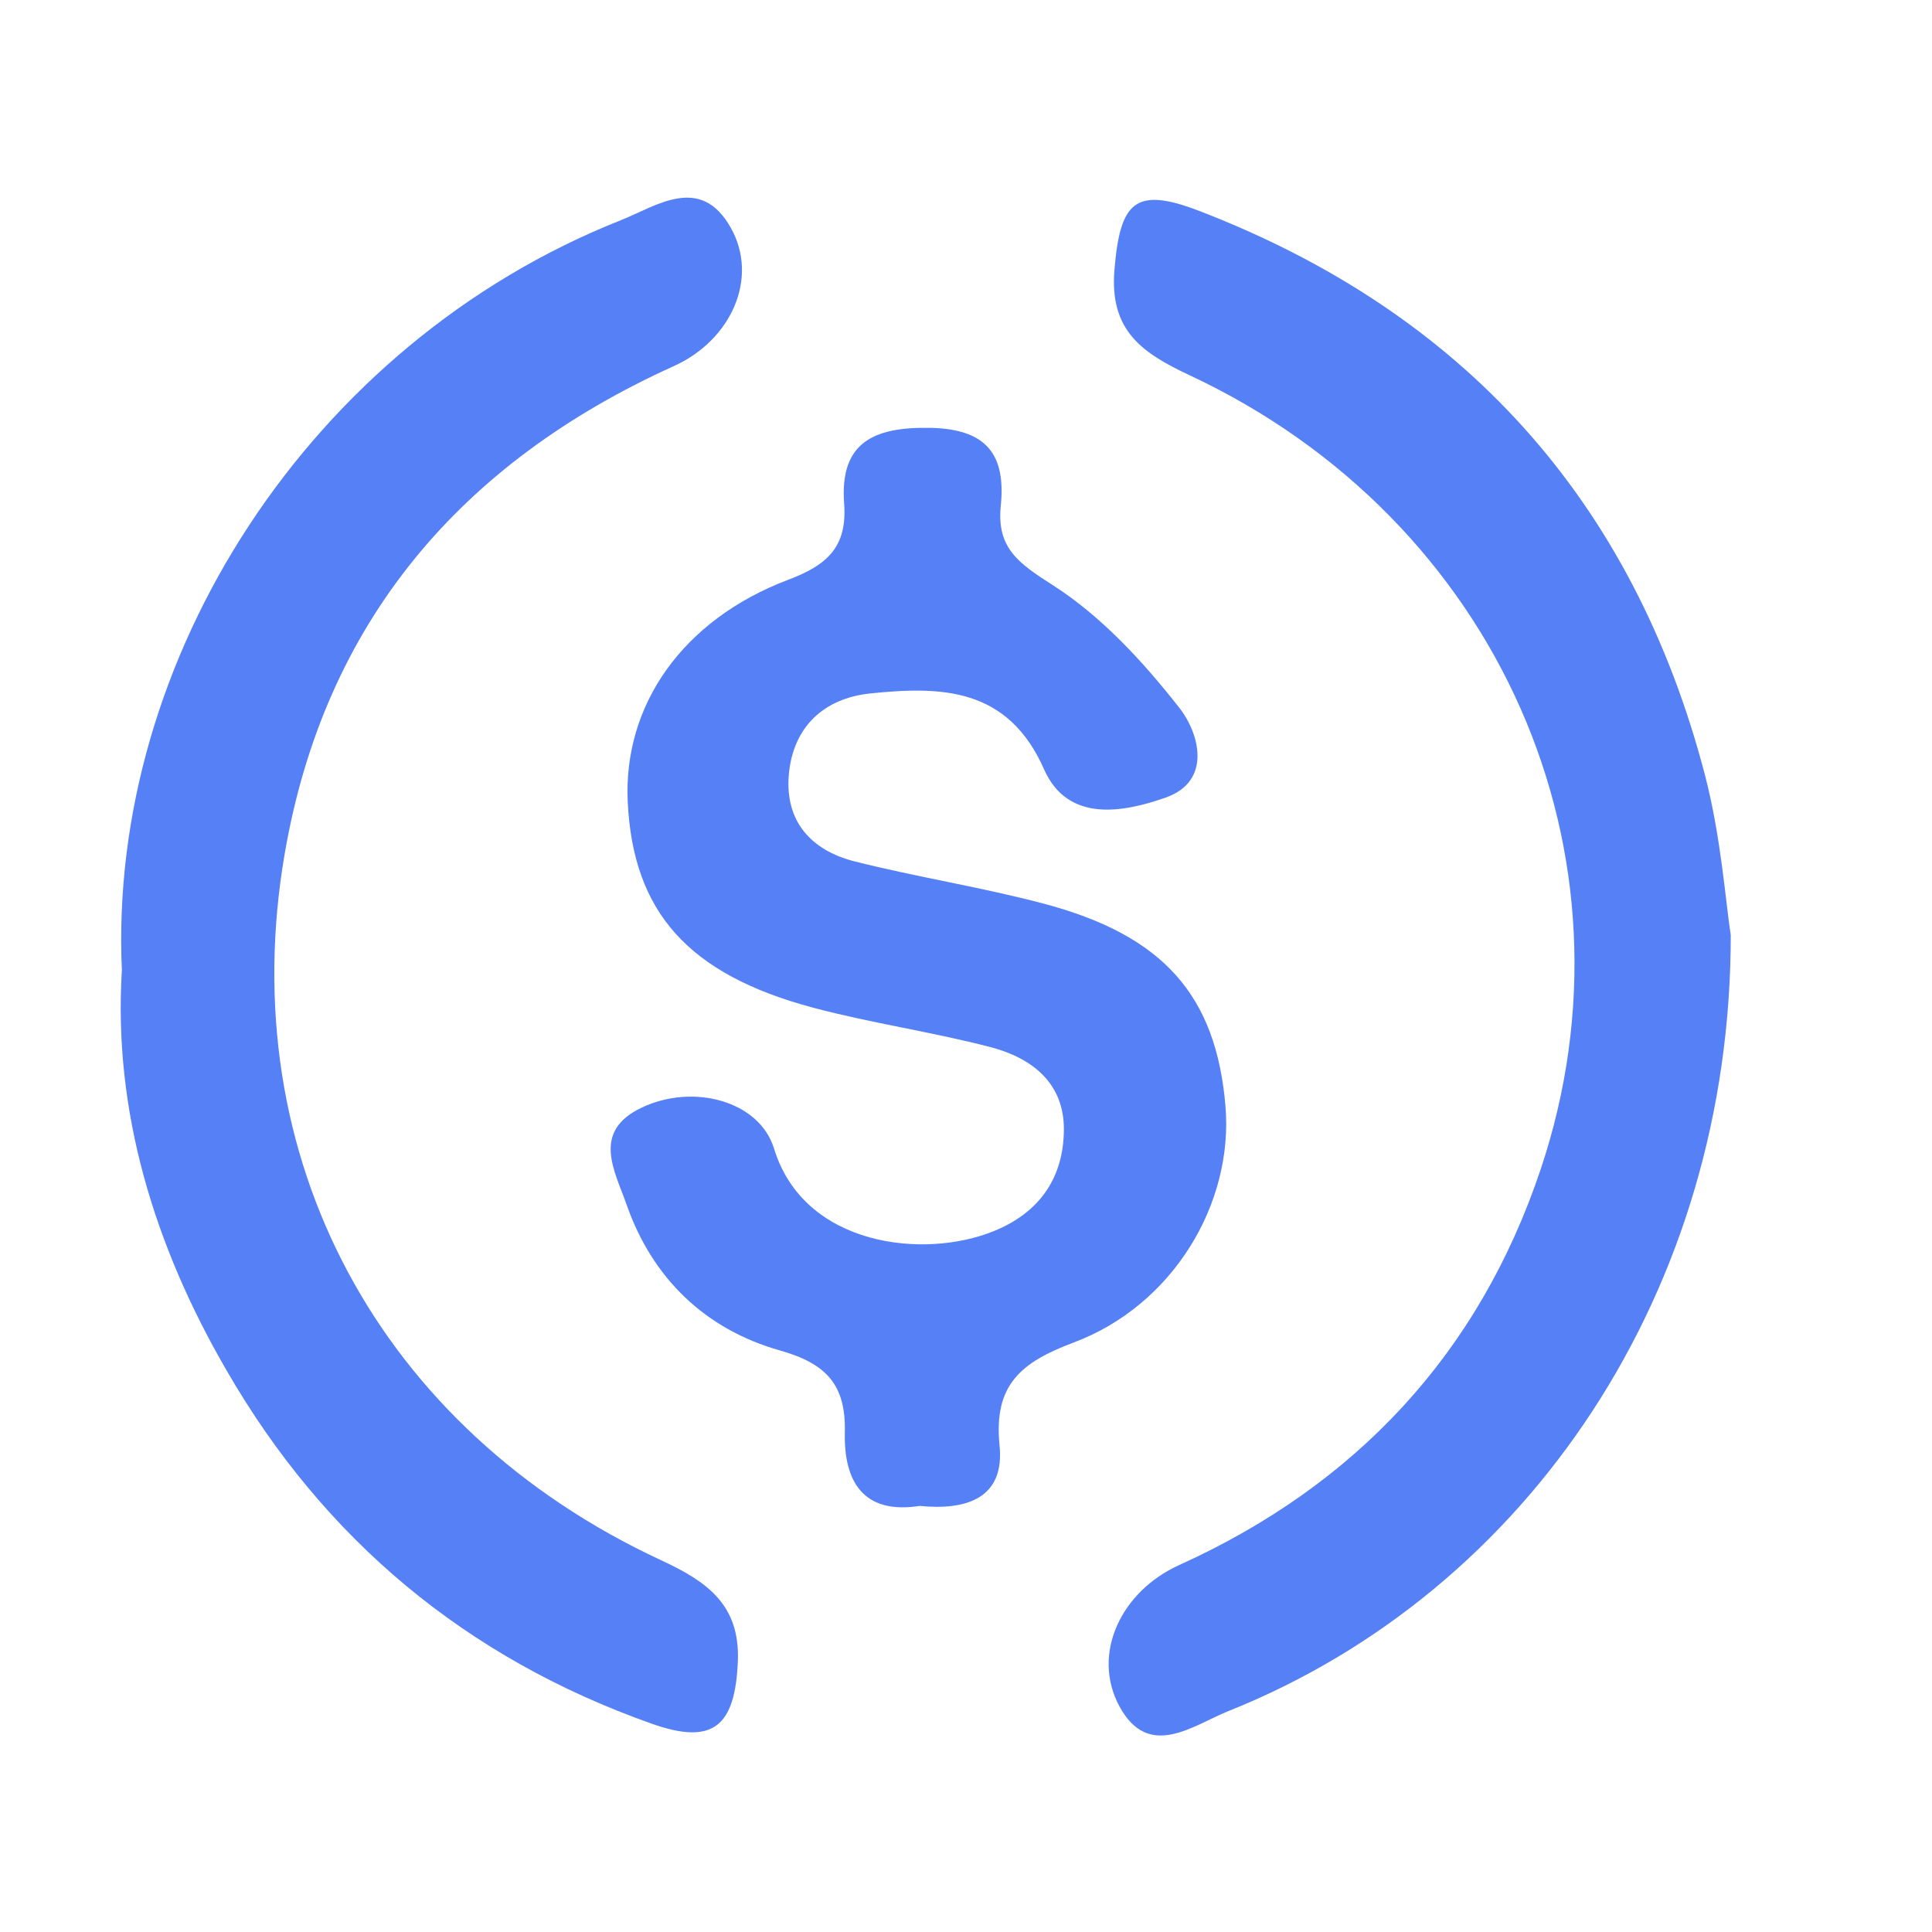
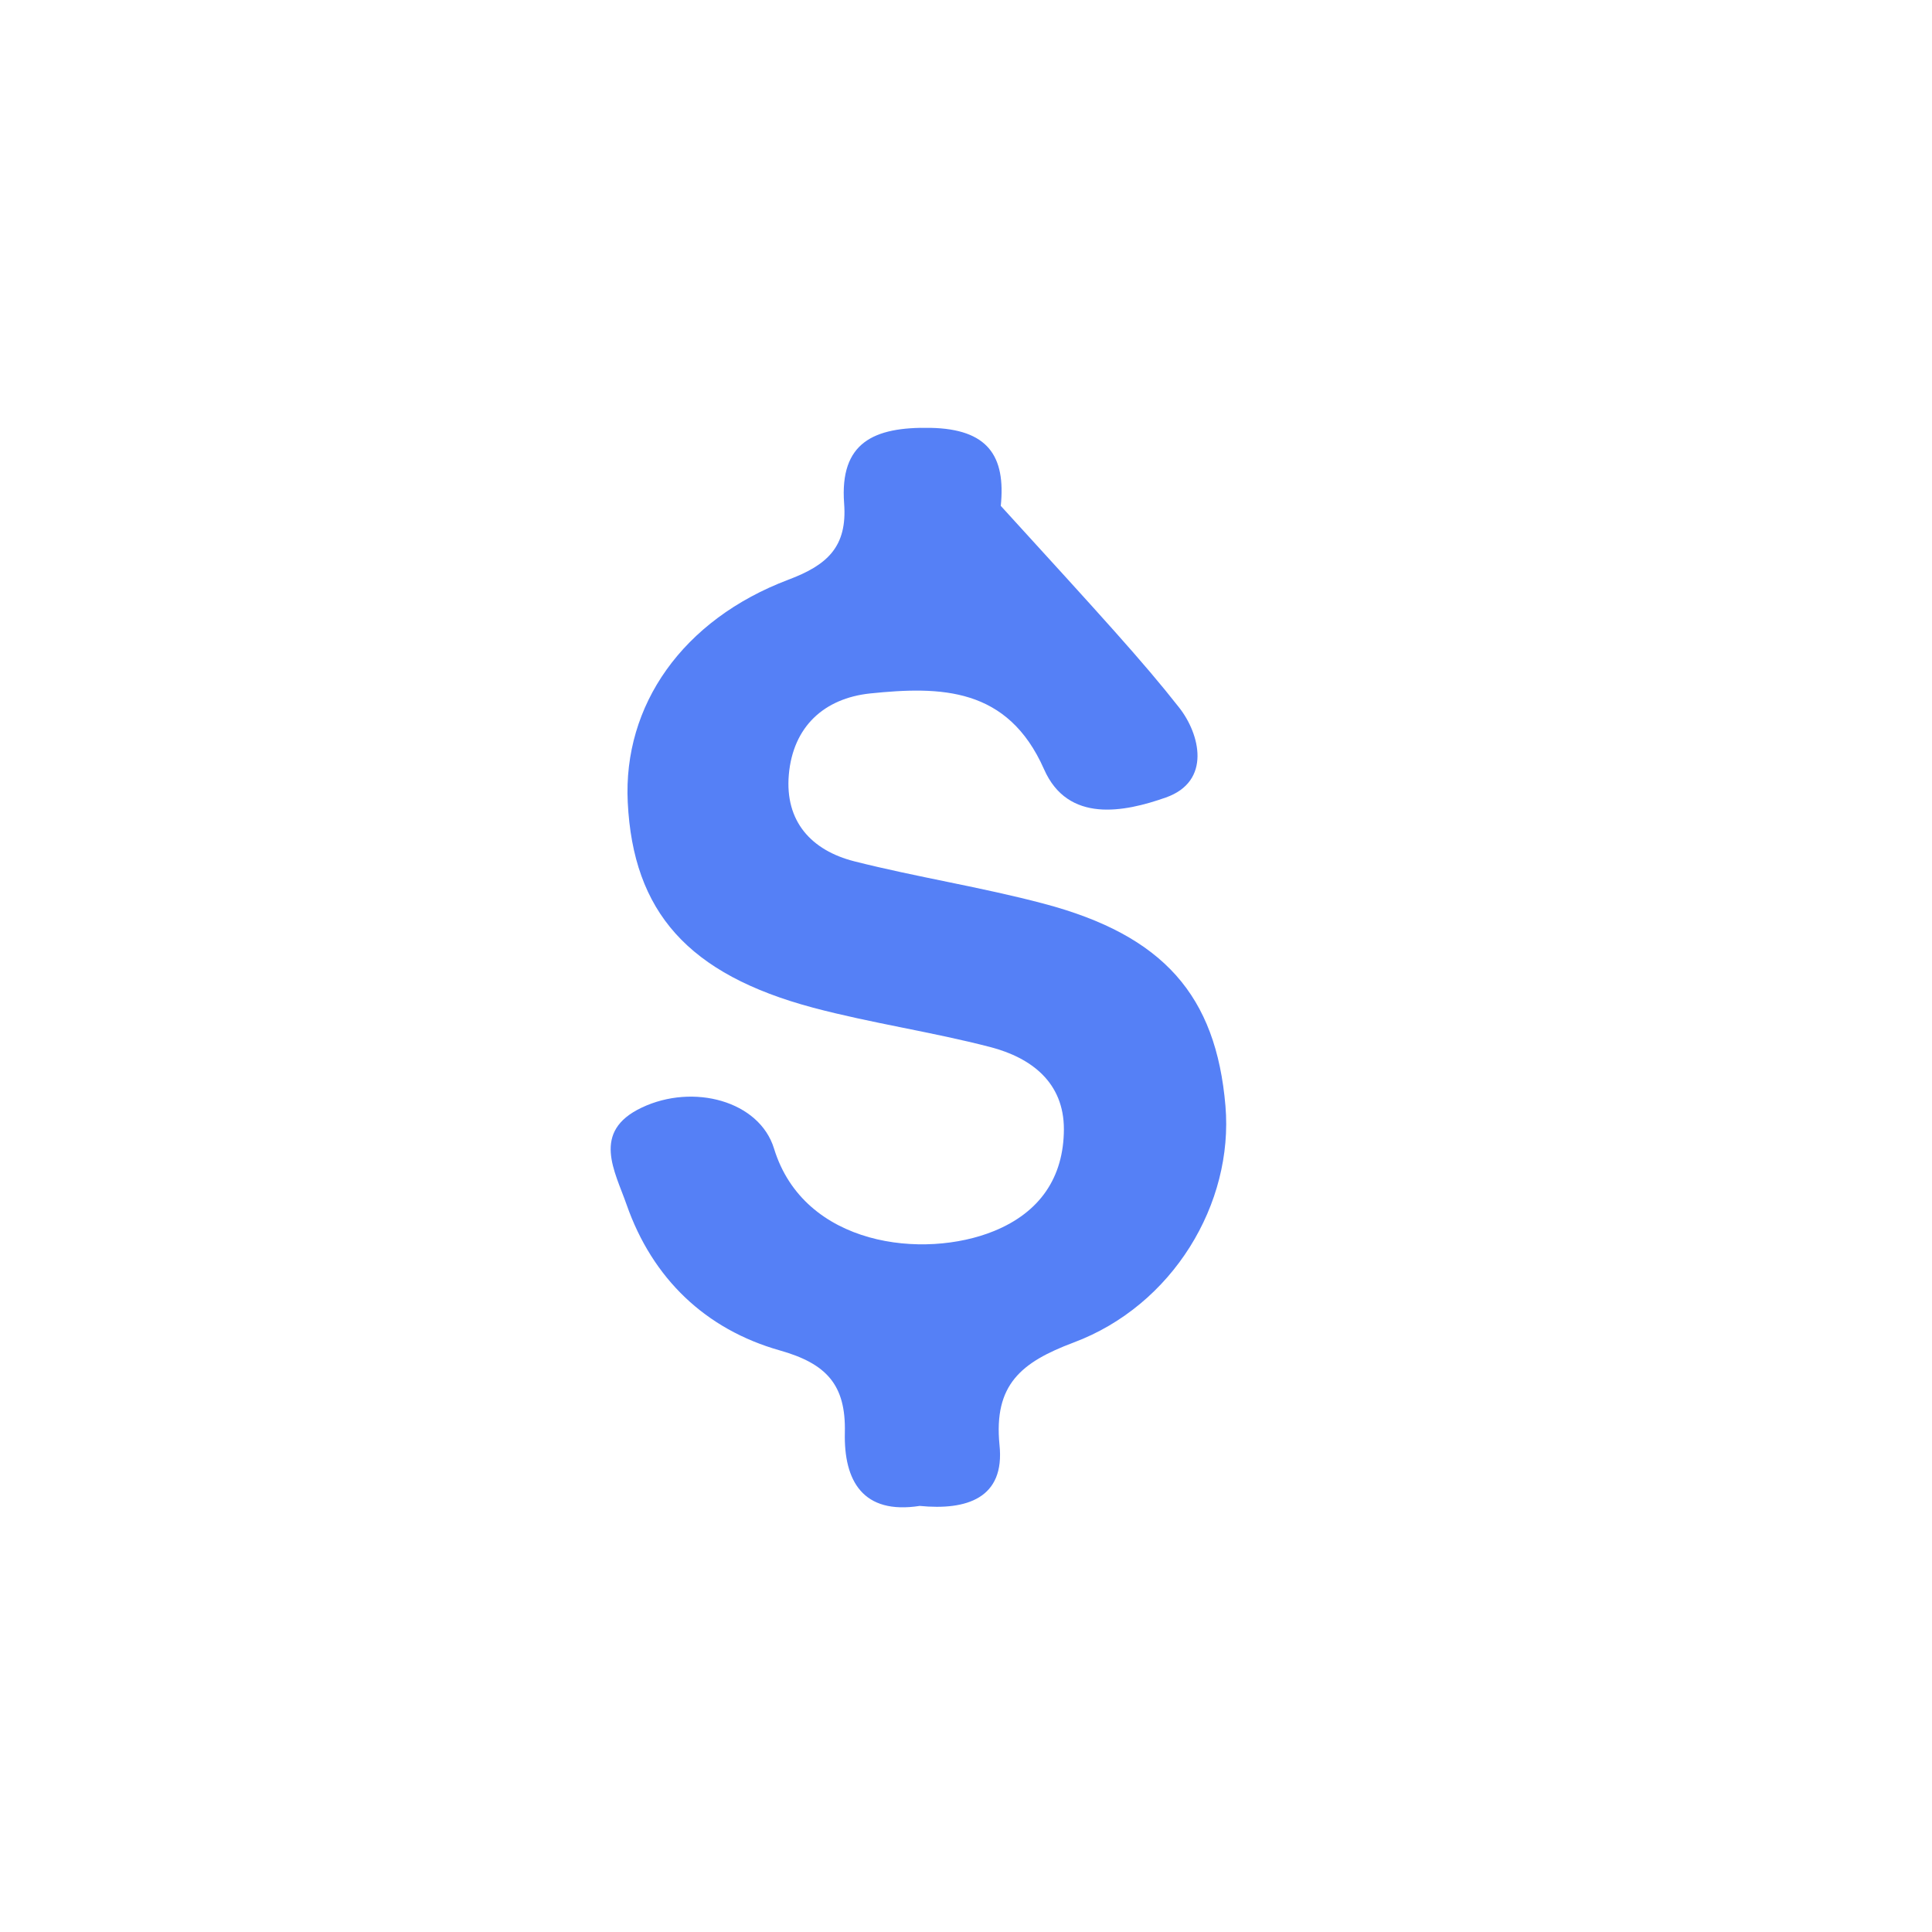
<svg xmlns="http://www.w3.org/2000/svg" width="24" height="24" viewBox="0 0 24 24" fill="none">
  <g clip-path="url(#clip0_8587_853)">
-     <path d="M11.425 18.707C10.719 18.817 10.481 18.396 10.495 17.796C10.509 17.202 10.267 16.939 9.686 16.775C8.765 16.514 8.105 15.883 7.784 14.965C7.64 14.551 7.341 14.057 7.972 13.759C8.612 13.455 9.433 13.676 9.615 14.267C9.987 15.484 11.479 15.648 12.349 15.292C12.92 15.059 13.214 14.624 13.216 14.029C13.217 13.447 12.812 13.14 12.302 13.007C11.575 12.818 10.827 12.711 10.101 12.518C8.546 12.102 7.865 11.328 7.798 9.965C7.739 8.763 8.477 7.699 9.794 7.201C10.276 7.02 10.527 6.793 10.486 6.254C10.43 5.498 10.851 5.301 11.559 5.315C12.271 5.329 12.495 5.663 12.432 6.284C12.379 6.811 12.656 6.998 13.078 7.269C13.682 7.655 14.2 8.219 14.648 8.79C14.906 9.118 15.053 9.706 14.482 9.907C13.969 10.088 13.266 10.231 12.969 9.555C12.518 8.535 11.687 8.524 10.811 8.614C10.237 8.674 9.851 9.027 9.799 9.624C9.749 10.203 10.078 10.564 10.614 10.7C11.393 10.897 12.191 11.02 12.967 11.226C14.454 11.62 15.106 12.367 15.223 13.738C15.326 14.951 14.571 16.216 13.335 16.678C12.686 16.922 12.343 17.2 12.416 17.948C12.487 18.615 12.004 18.764 11.425 18.707Z" fill="#5580F6" />
-     <path d="M1.514 12.053C1.339 8.191 3.846 4.269 7.711 2.736C8.154 2.561 8.702 2.156 9.08 2.833C9.428 3.455 9.085 4.224 8.372 4.547C5.721 5.746 4.029 7.731 3.536 10.609C2.89 14.378 4.717 17.76 8.215 19.383C8.777 19.644 9.193 19.931 9.166 20.633C9.133 21.446 8.861 21.685 8.092 21.411C5.793 20.597 4.027 19.126 2.813 17.021C1.91 15.464 1.406 13.793 1.514 12.053Z" fill="#5580F6" />
-     <path d="M21.5 11.616C21.502 16.028 18.992 19.762 15.264 21.254C14.822 21.43 14.271 21.871 13.906 21.197C13.554 20.544 13.928 19.767 14.648 19.442C16.849 18.445 18.37 16.814 19.137 14.531C20.451 10.615 18.614 6.458 14.781 4.663C14.187 4.385 13.781 4.107 13.844 3.353C13.914 2.509 14.097 2.312 14.897 2.62C18.185 3.886 20.293 6.229 21.18 9.629C21.38 10.398 21.436 11.205 21.5 11.616Z" fill="#5580F6" />
+     <path d="M11.425 18.707C10.719 18.817 10.481 18.396 10.495 17.796C10.509 17.202 10.267 16.939 9.686 16.775C8.765 16.514 8.105 15.883 7.784 14.965C7.64 14.551 7.341 14.057 7.972 13.759C8.612 13.455 9.433 13.676 9.615 14.267C9.987 15.484 11.479 15.648 12.349 15.292C12.92 15.059 13.214 14.624 13.216 14.029C13.217 13.447 12.812 13.14 12.302 13.007C11.575 12.818 10.827 12.711 10.101 12.518C8.546 12.102 7.865 11.328 7.798 9.965C7.739 8.763 8.477 7.699 9.794 7.201C10.276 7.02 10.527 6.793 10.486 6.254C10.43 5.498 10.851 5.301 11.559 5.315C12.271 5.329 12.495 5.663 12.432 6.284C13.682 7.655 14.2 8.219 14.648 8.79C14.906 9.118 15.053 9.706 14.482 9.907C13.969 10.088 13.266 10.231 12.969 9.555C12.518 8.535 11.687 8.524 10.811 8.614C10.237 8.674 9.851 9.027 9.799 9.624C9.749 10.203 10.078 10.564 10.614 10.7C11.393 10.897 12.191 11.02 12.967 11.226C14.454 11.62 15.106 12.367 15.223 13.738C15.326 14.951 14.571 16.216 13.335 16.678C12.686 16.922 12.343 17.2 12.416 17.948C12.487 18.615 12.004 18.764 11.425 18.707Z" fill="#5580F6" />
  </g>
  <defs>
    <clipPath id="clip0_8587_853">
      <rect width="24" height="24" fill="white" />
    </clipPath>
  </defs>
</svg>